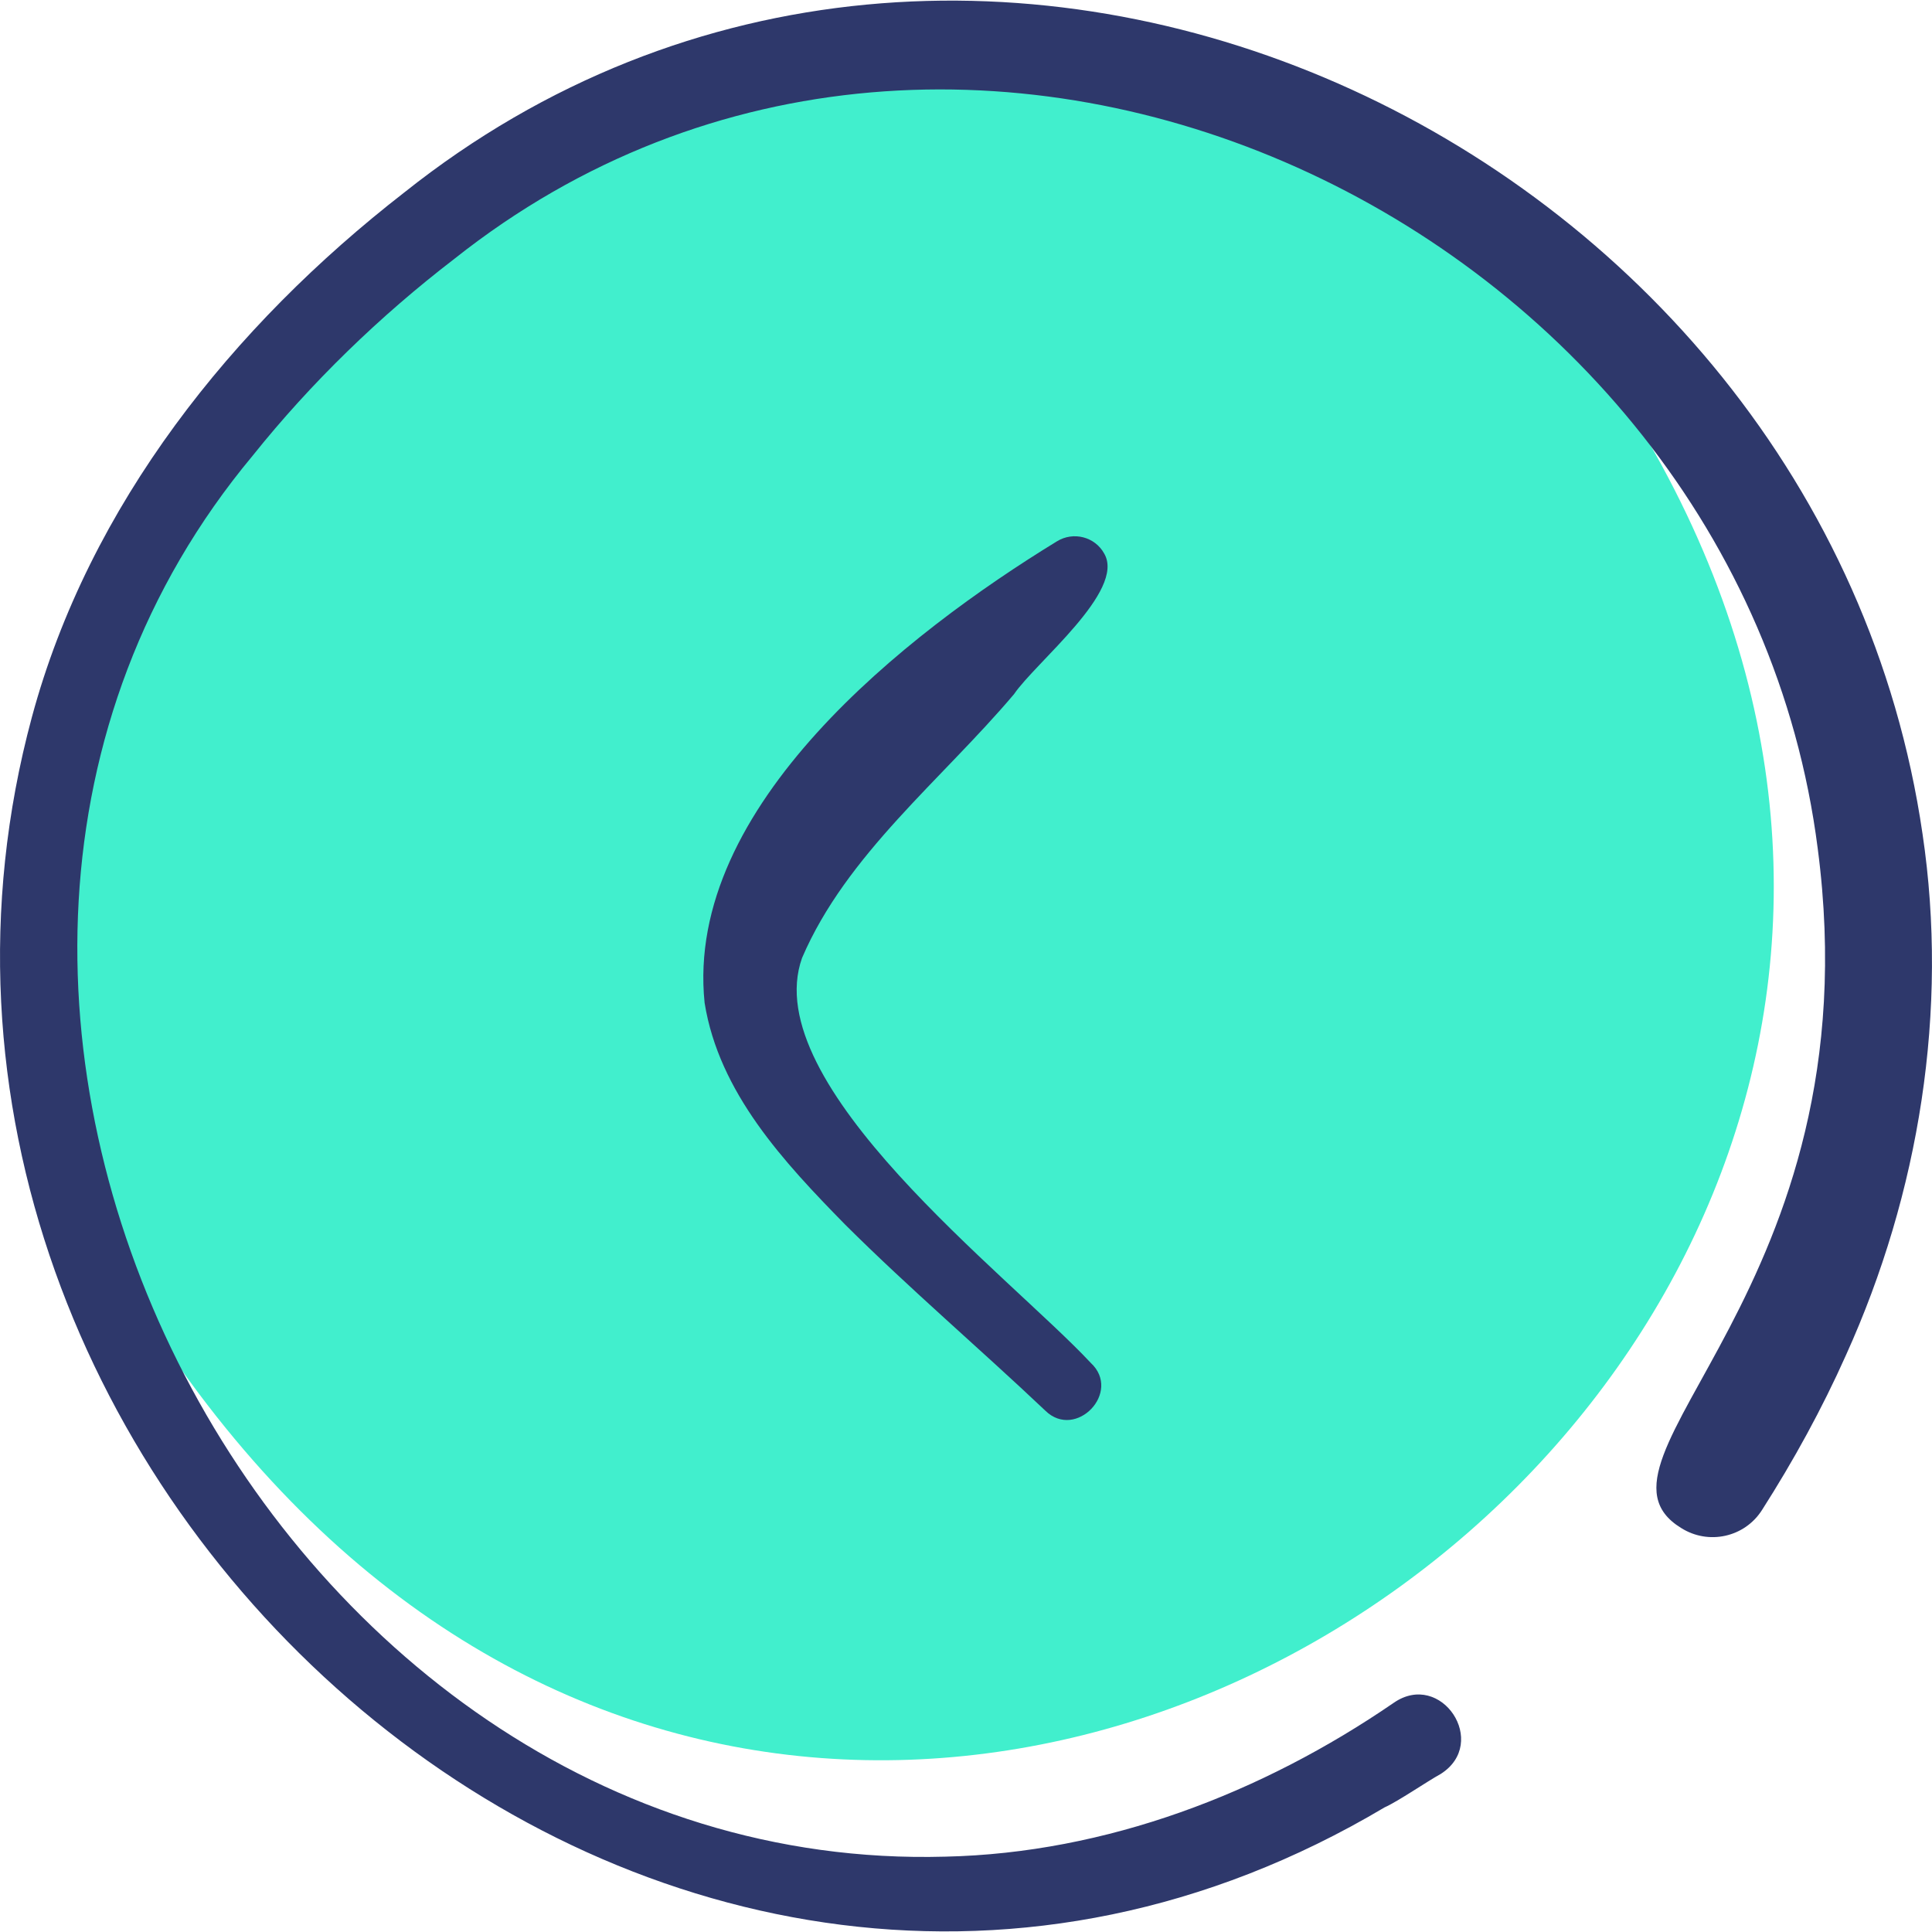
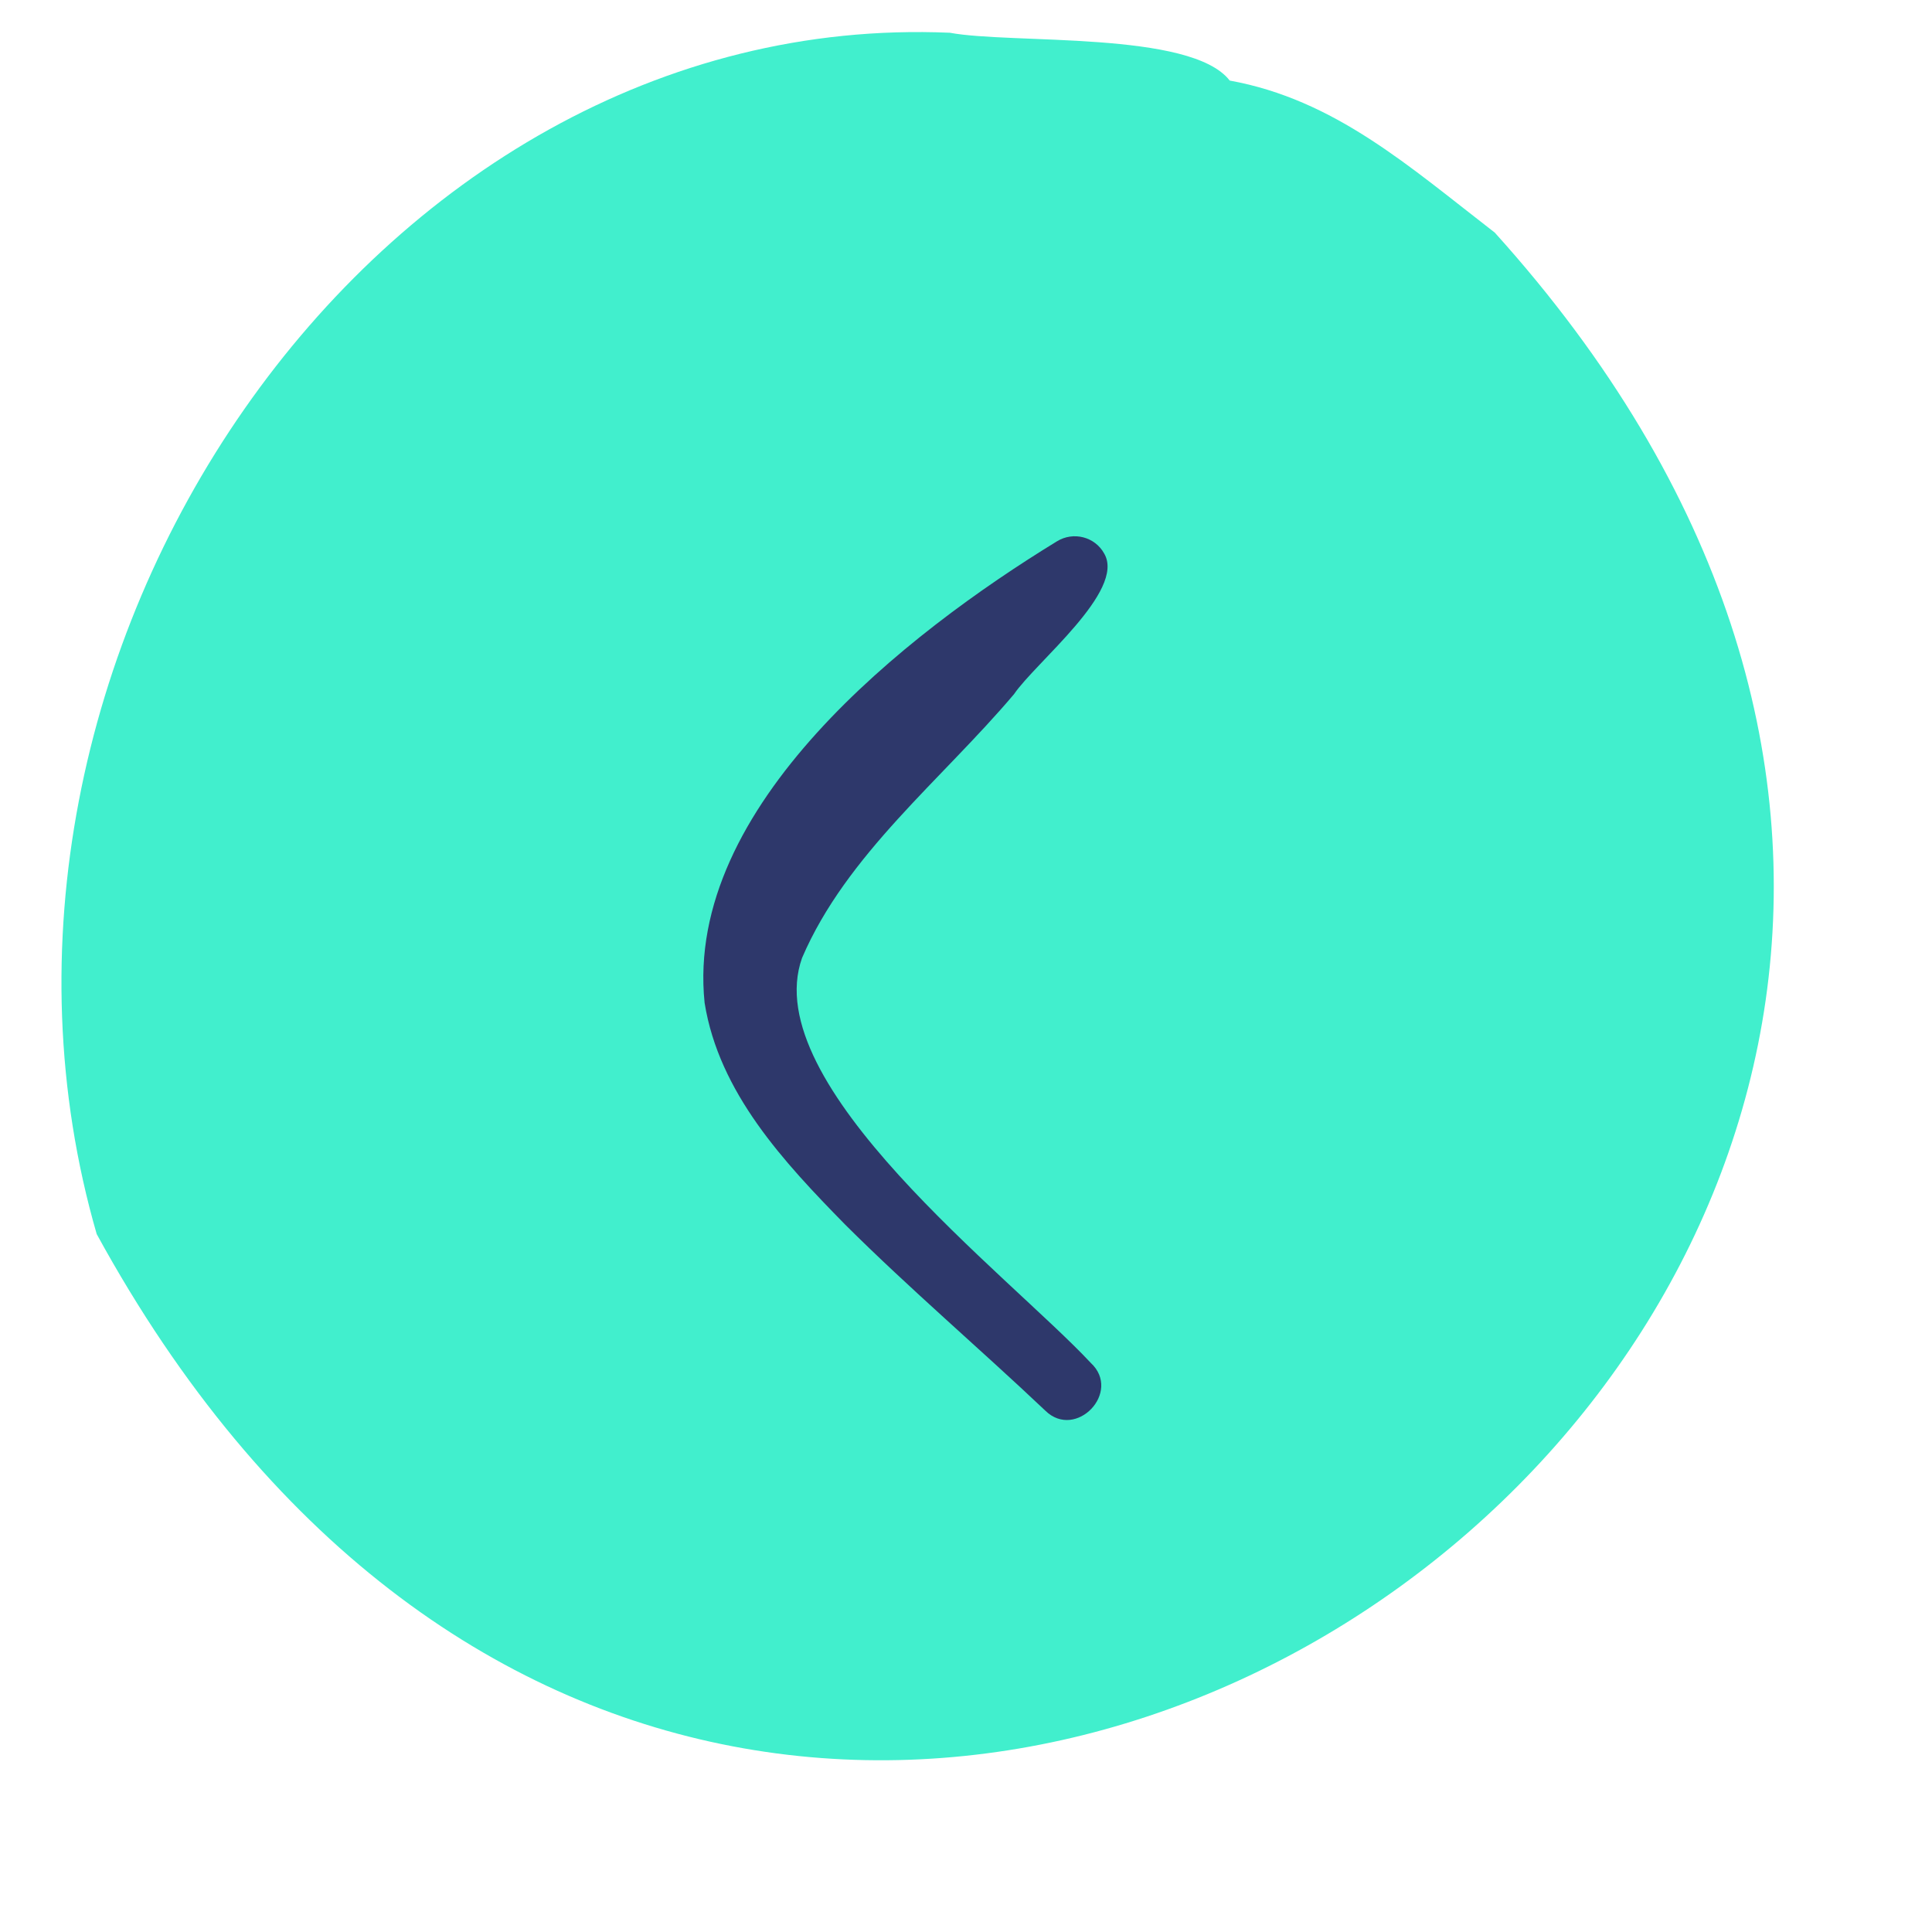
<svg xmlns="http://www.w3.org/2000/svg" width="20" height="20" viewBox="0 0 20 20" fill="none">
  <path d="M15.474 2.408C14.587 1.723 13.818 1.031 12.73 0.834C12.331 0.316 10.47 0.458 9.833 0.339C3.844 0.081 -0.713 6.845 1.001 12.775C8.019 25.612 25.142 13.123 15.474 2.408Z" fill="#41EFCD" />
  <path d="M10.497 7.186C10.72 6.857 11.655 6.117 11.431 5.731C11.335 5.556 11.111 5.499 10.941 5.604C9.387 6.555 7.085 8.347 7.294 10.381C7.443 11.313 8.117 12.032 8.748 12.676C9.424 13.349 10.139 13.957 10.822 14.604C11.137 14.911 11.618 14.41 11.291 14.108C10.447 13.204 7.834 11.229 8.303 9.916C8.762 8.846 9.747 8.073 10.497 7.186Z" fill="#2E386B" />
-   <path d="M19.902 8.633C18.855 1.444 10.053 -2.682 4.183 1.994C2.407 3.373 0.923 5.226 0.33 7.424C-1.813 15.368 6.906 23.124 14.333 18.71C14.474 18.647 14.775 18.44 14.914 18.364C15.421 18.042 14.919 17.286 14.427 17.628C13.063 18.564 11.45 19.183 9.786 19.22C2.738 19.416 -1.96 10.205 2.615 4.718C3.22 3.961 3.934 3.27 4.703 2.68C9.979 -1.509 17.991 2.312 18.817 8.784C19.416 13.353 16.248 15.109 17.402 15.817C17.685 15.997 18.06 15.915 18.24 15.632C18.567 15.12 18.861 14.585 19.11 14.027C19.868 12.352 20.174 10.459 19.902 8.633Z" fill="#2E386B" />
</svg>